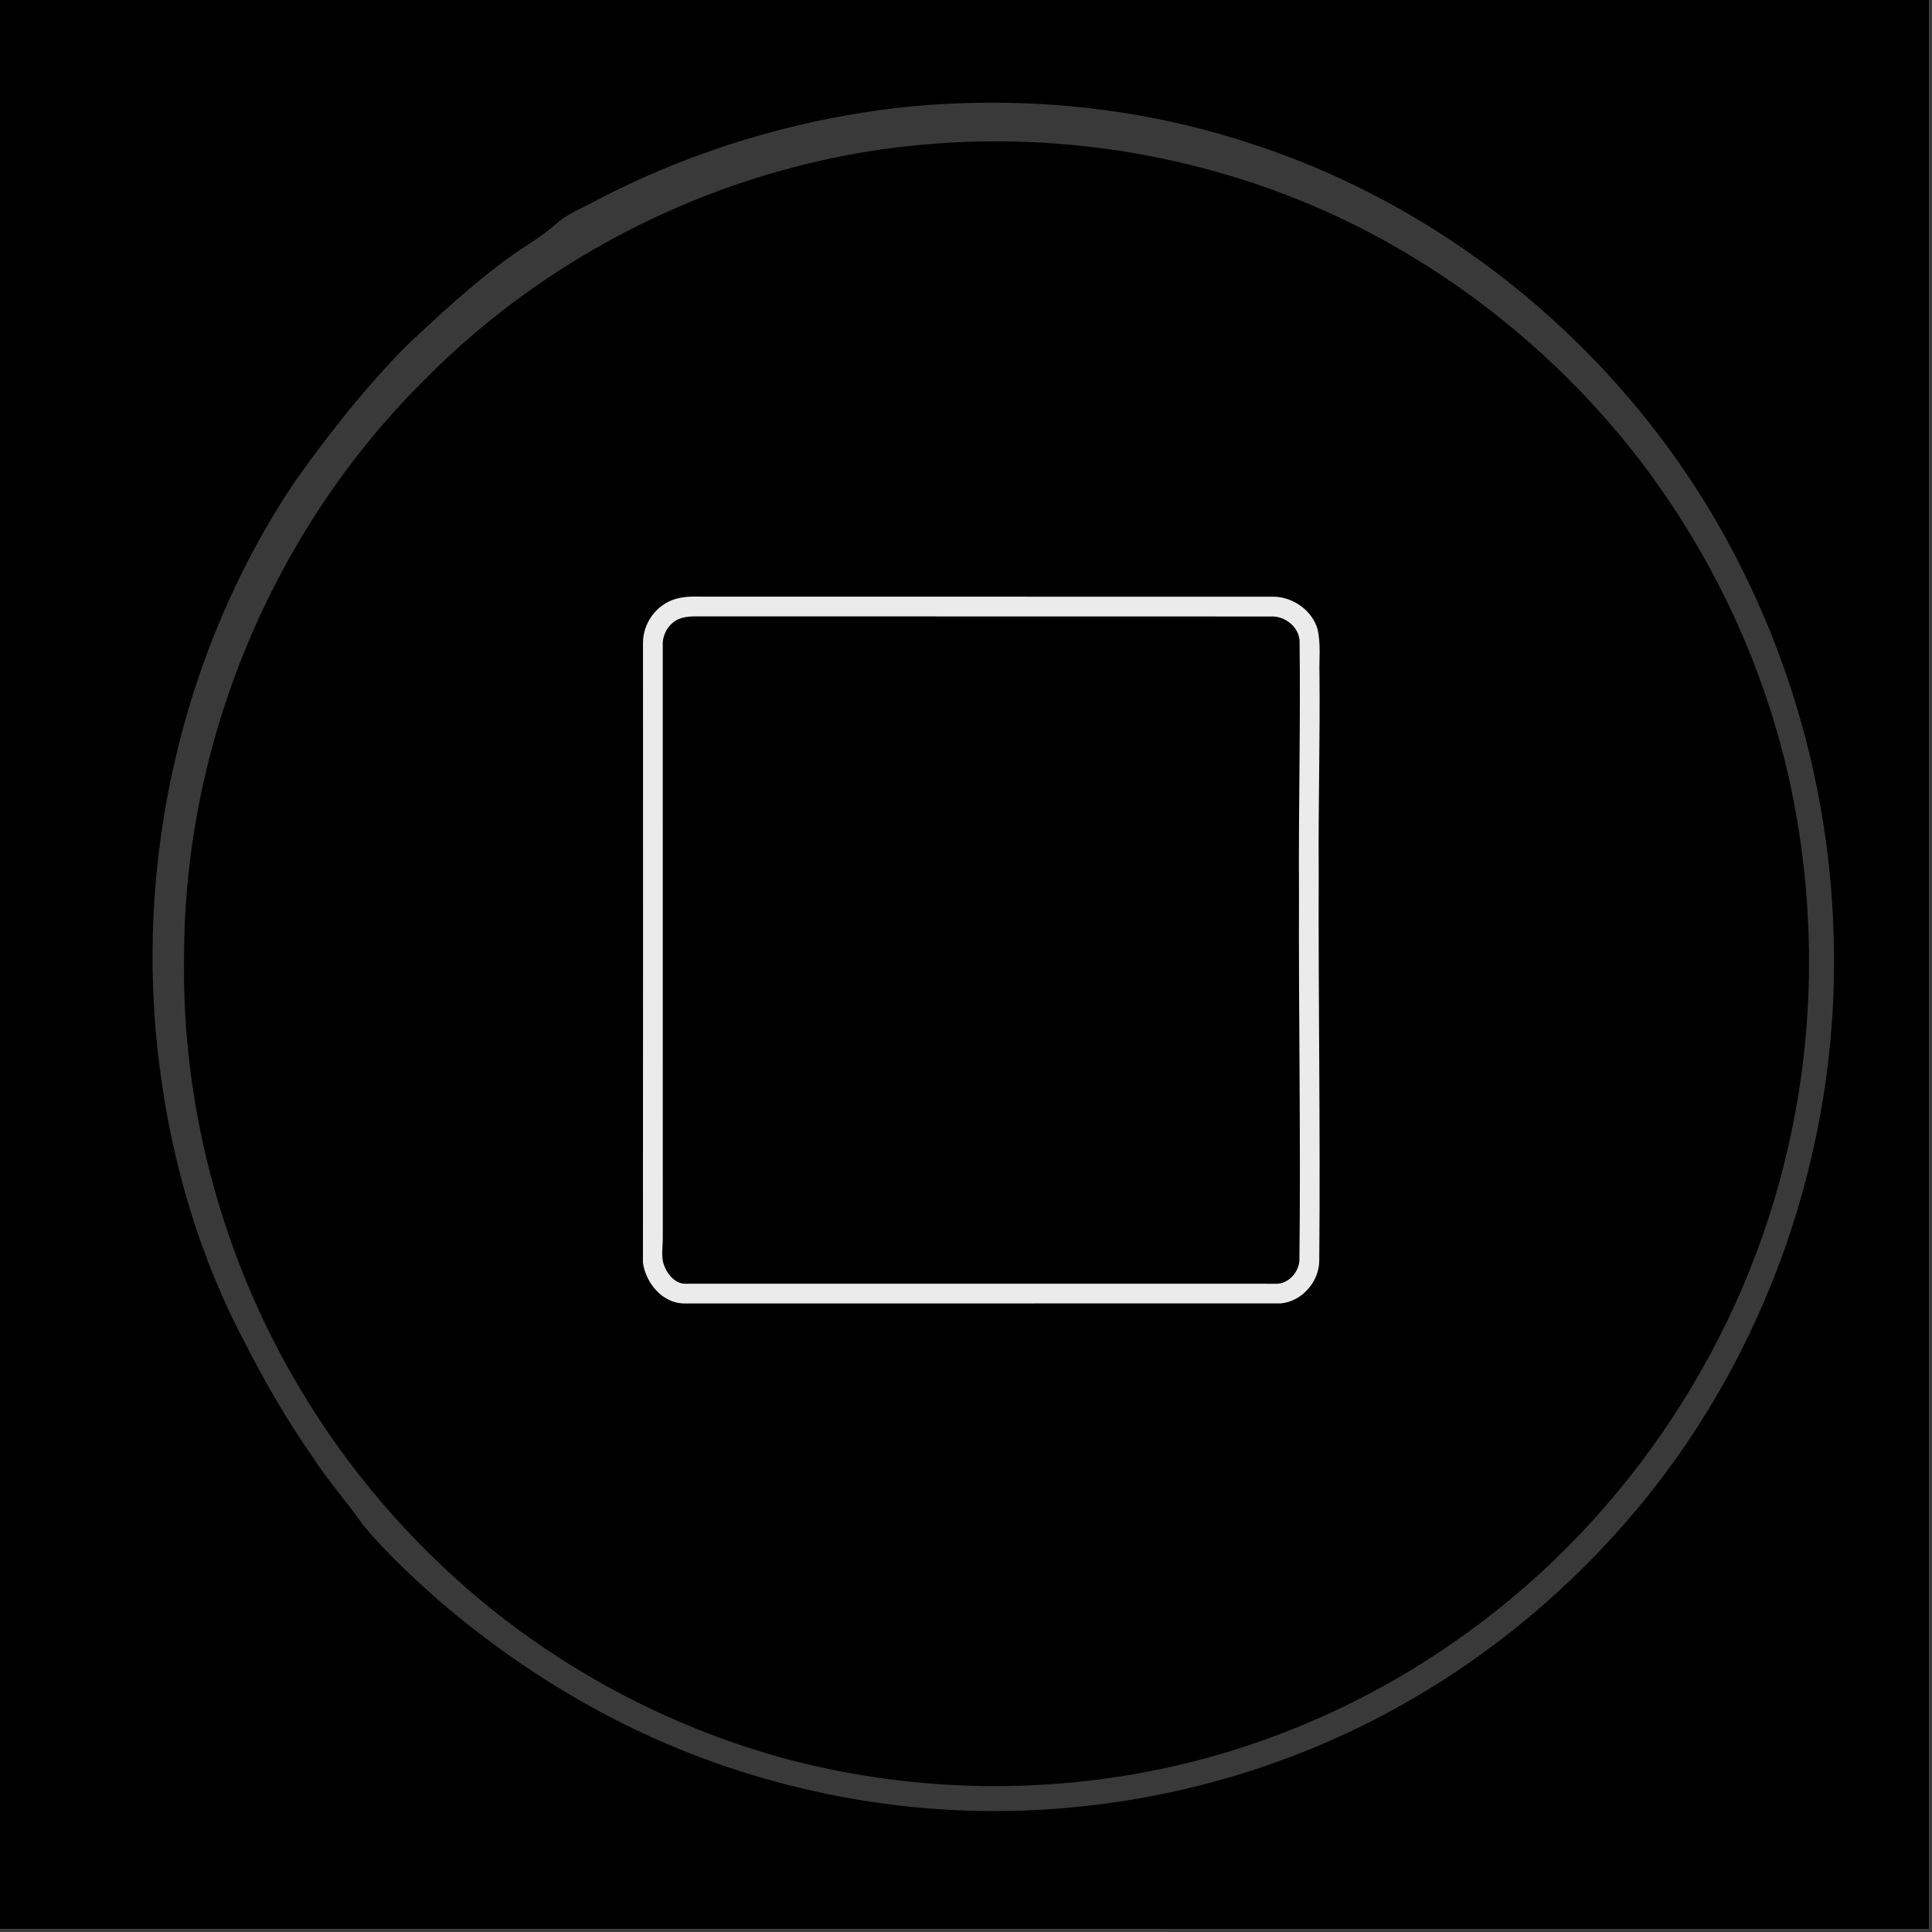
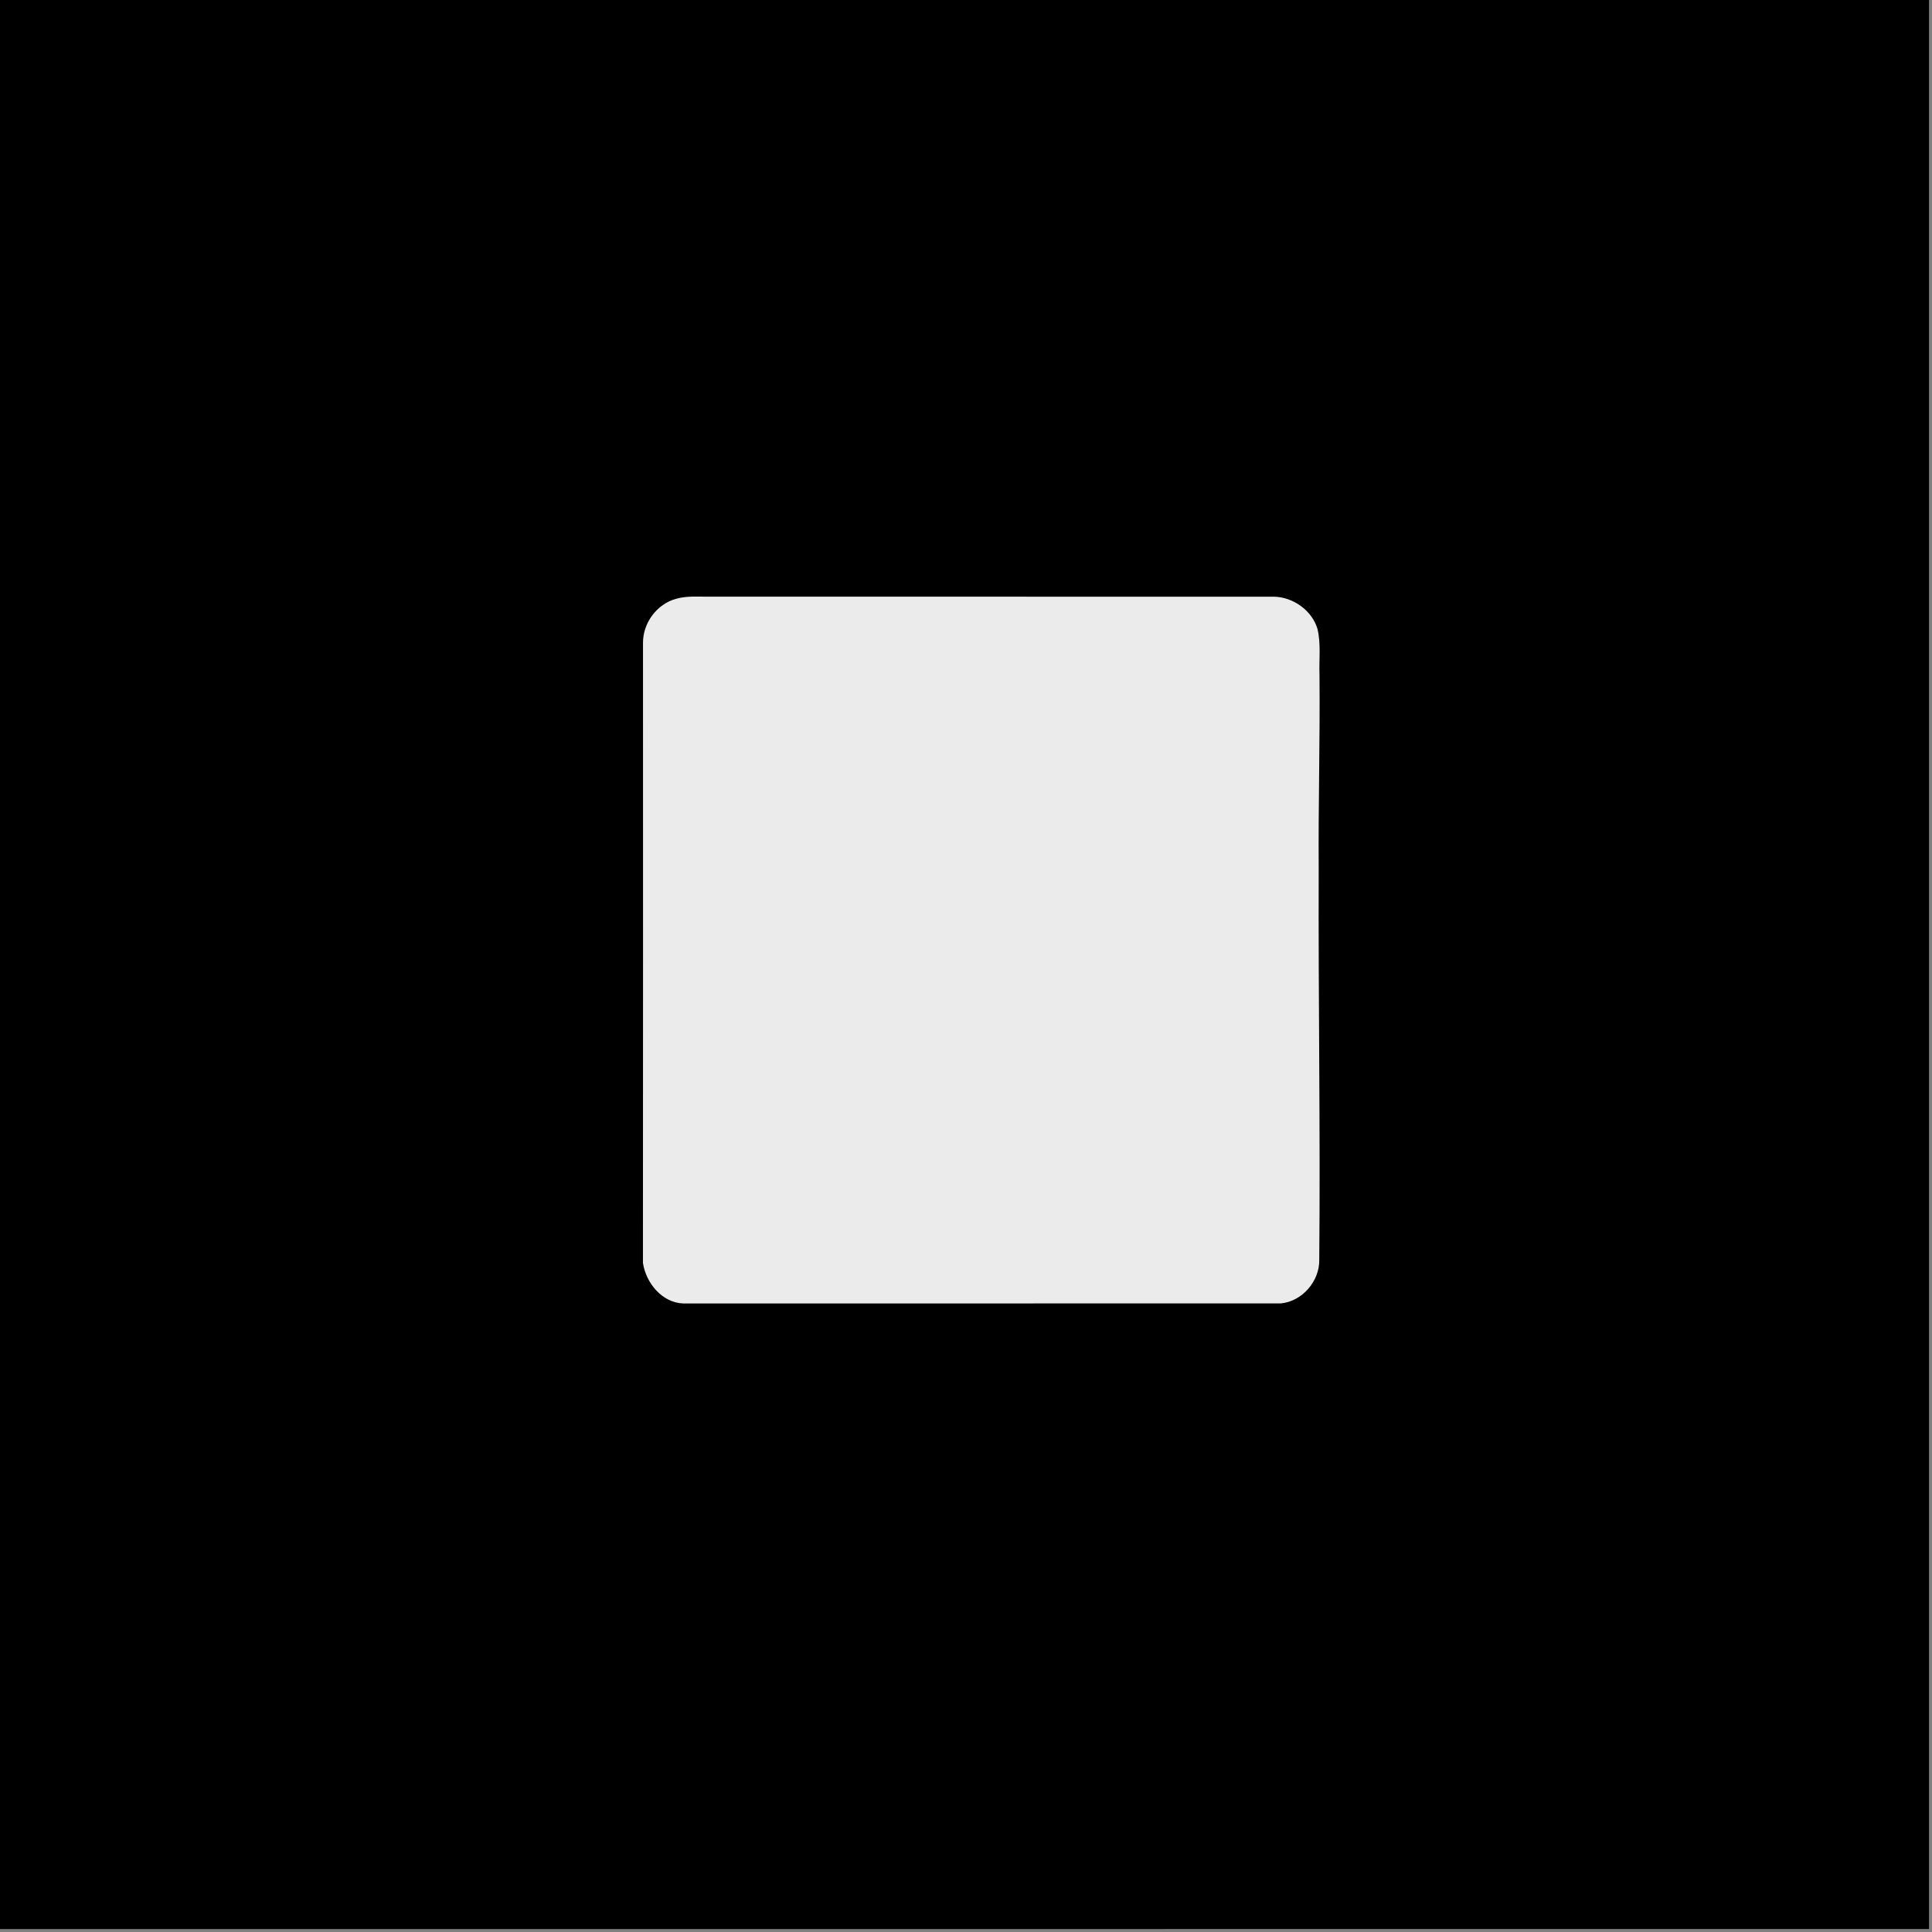
<svg xmlns="http://www.w3.org/2000/svg" width="667pt" height="667pt" viewBox="0 0 667 667">
  <rect x="0" y="0" width="667" height="667" fill="#808080" stroke="none" />
  <path d="M0 0h665.97c.02 221.99.02 443.97 0 665.96-221.99.06-443.98-.01-665.97.03V0Z" />
-   <path fill="#393939" d="M665.97 0H667v667H0v-1.01c221.99-.04 443.98.03 665.97-.03.02-221.99.02-443.97 0-665.96Z" />
-   <path fill="#393939" d="M316.36 36.58c37.66-3.26 75.99.46 112.06 11.9 74.42 23 138.04 77.8 172.71 147.45 20.22 40.22 31.23 85.05 31.98 130.06 1.61 71.55-23.62 143.51-70.35 197.83-25.48 29.76-56.95 54.44-92.1 71.8-32.05 15.86-67.12 25.53-102.74 28.55-46.6 4.15-94.13-3.64-137.18-21.88-28.38-12.09-54.71-28.83-78.18-48.81-9.59-8.39-18.96-17.14-27.16-26.92-5.56-8.04-12.19-15.28-17.44-23.53-8.81-12.57-16.5-25.89-23.45-39.56-15.7-29.57-25.24-62.19-29.43-95.34-9.05-70.08 7.41-143.47 46.94-202.2 11.82-16.57 24.47-32.65 38.86-47.09 11.23-10.5 22.53-21.02 35.02-30.04 5.18-3.82 10.93-6.87 15.73-11.22 3.64-3.31 8.2-5.26 12.52-7.48 34.7-18.43 73.09-29.89 112.21-33.52Z" />
  <path d="M322.48 49.61c56.74-4.36 114.84 8.82 163.68 38.19 29.79 17.74 56.23 41.02 77.74 68.21 25.71 32.72 44.24 71.11 53.49 111.71 9.48 42.06 9.62 86.29-.07 128.33-15.07 66.52-54.9 127.12-110.14 167.17-31.53 23.04-67.95 39.44-106.18 47.46-42.84 9.02-87.8 7.77-130.08-3.57-36.86-10.06-71.61-27.79-101.39-51.73-24.73-19.9-46.08-44-62.89-70.93-28.72-45.94-44.05-100.22-43.08-154.43.05-73.42 30.34-146.31 82.29-198.19 46.44-47.45 110.4-77.29 176.63-82.22Z" />
  <path fill="#ebebeb" d="M233.42 206.73c3.76-1.1 7.71-.68 11.57-.74 64.99.02 129.99.01 194.98.01 6.56.22 12.93 4.72 14.86 11.07 1.26 5.2.52 10.6.71 15.9.21 22.36-.43 44.7-.27 67.06-.17 44.95.6 89.9.19 134.85.15 7.42-5.89 14.45-13.32 15.11-68.75.02-137.51 0-206.27.01-7.34-.26-12.88-7.11-13.9-14.01.05-71.31.03-142.69.02-214.04-.05-6.85 4.78-13.43 11.43-15.22Z" />
-   <path d="M234.41 213.68c3.06-1.22 6.42-.81 9.63-.88 65 .04 130-.02 195 .03 4.61-.12 9.25 3.55 9.62 8.27.38 28.95-.39 57.9-.2 86.86-.17 42.16.65 84.32.15 126.48.17 4.62-3.92 9.17-8.66 8.76-67.66-.03-135.31 0-202.96-.01-3.53.24-6.25-2.8-7.5-5.79-1.49-3.28-.6-6.91-.67-10.36-.02-68.02 0-136.05-.01-204.08-.23-3.84 2.03-7.77 5.6-9.28Z" />
+   <path d="M234.41 213.68Z" />
</svg>